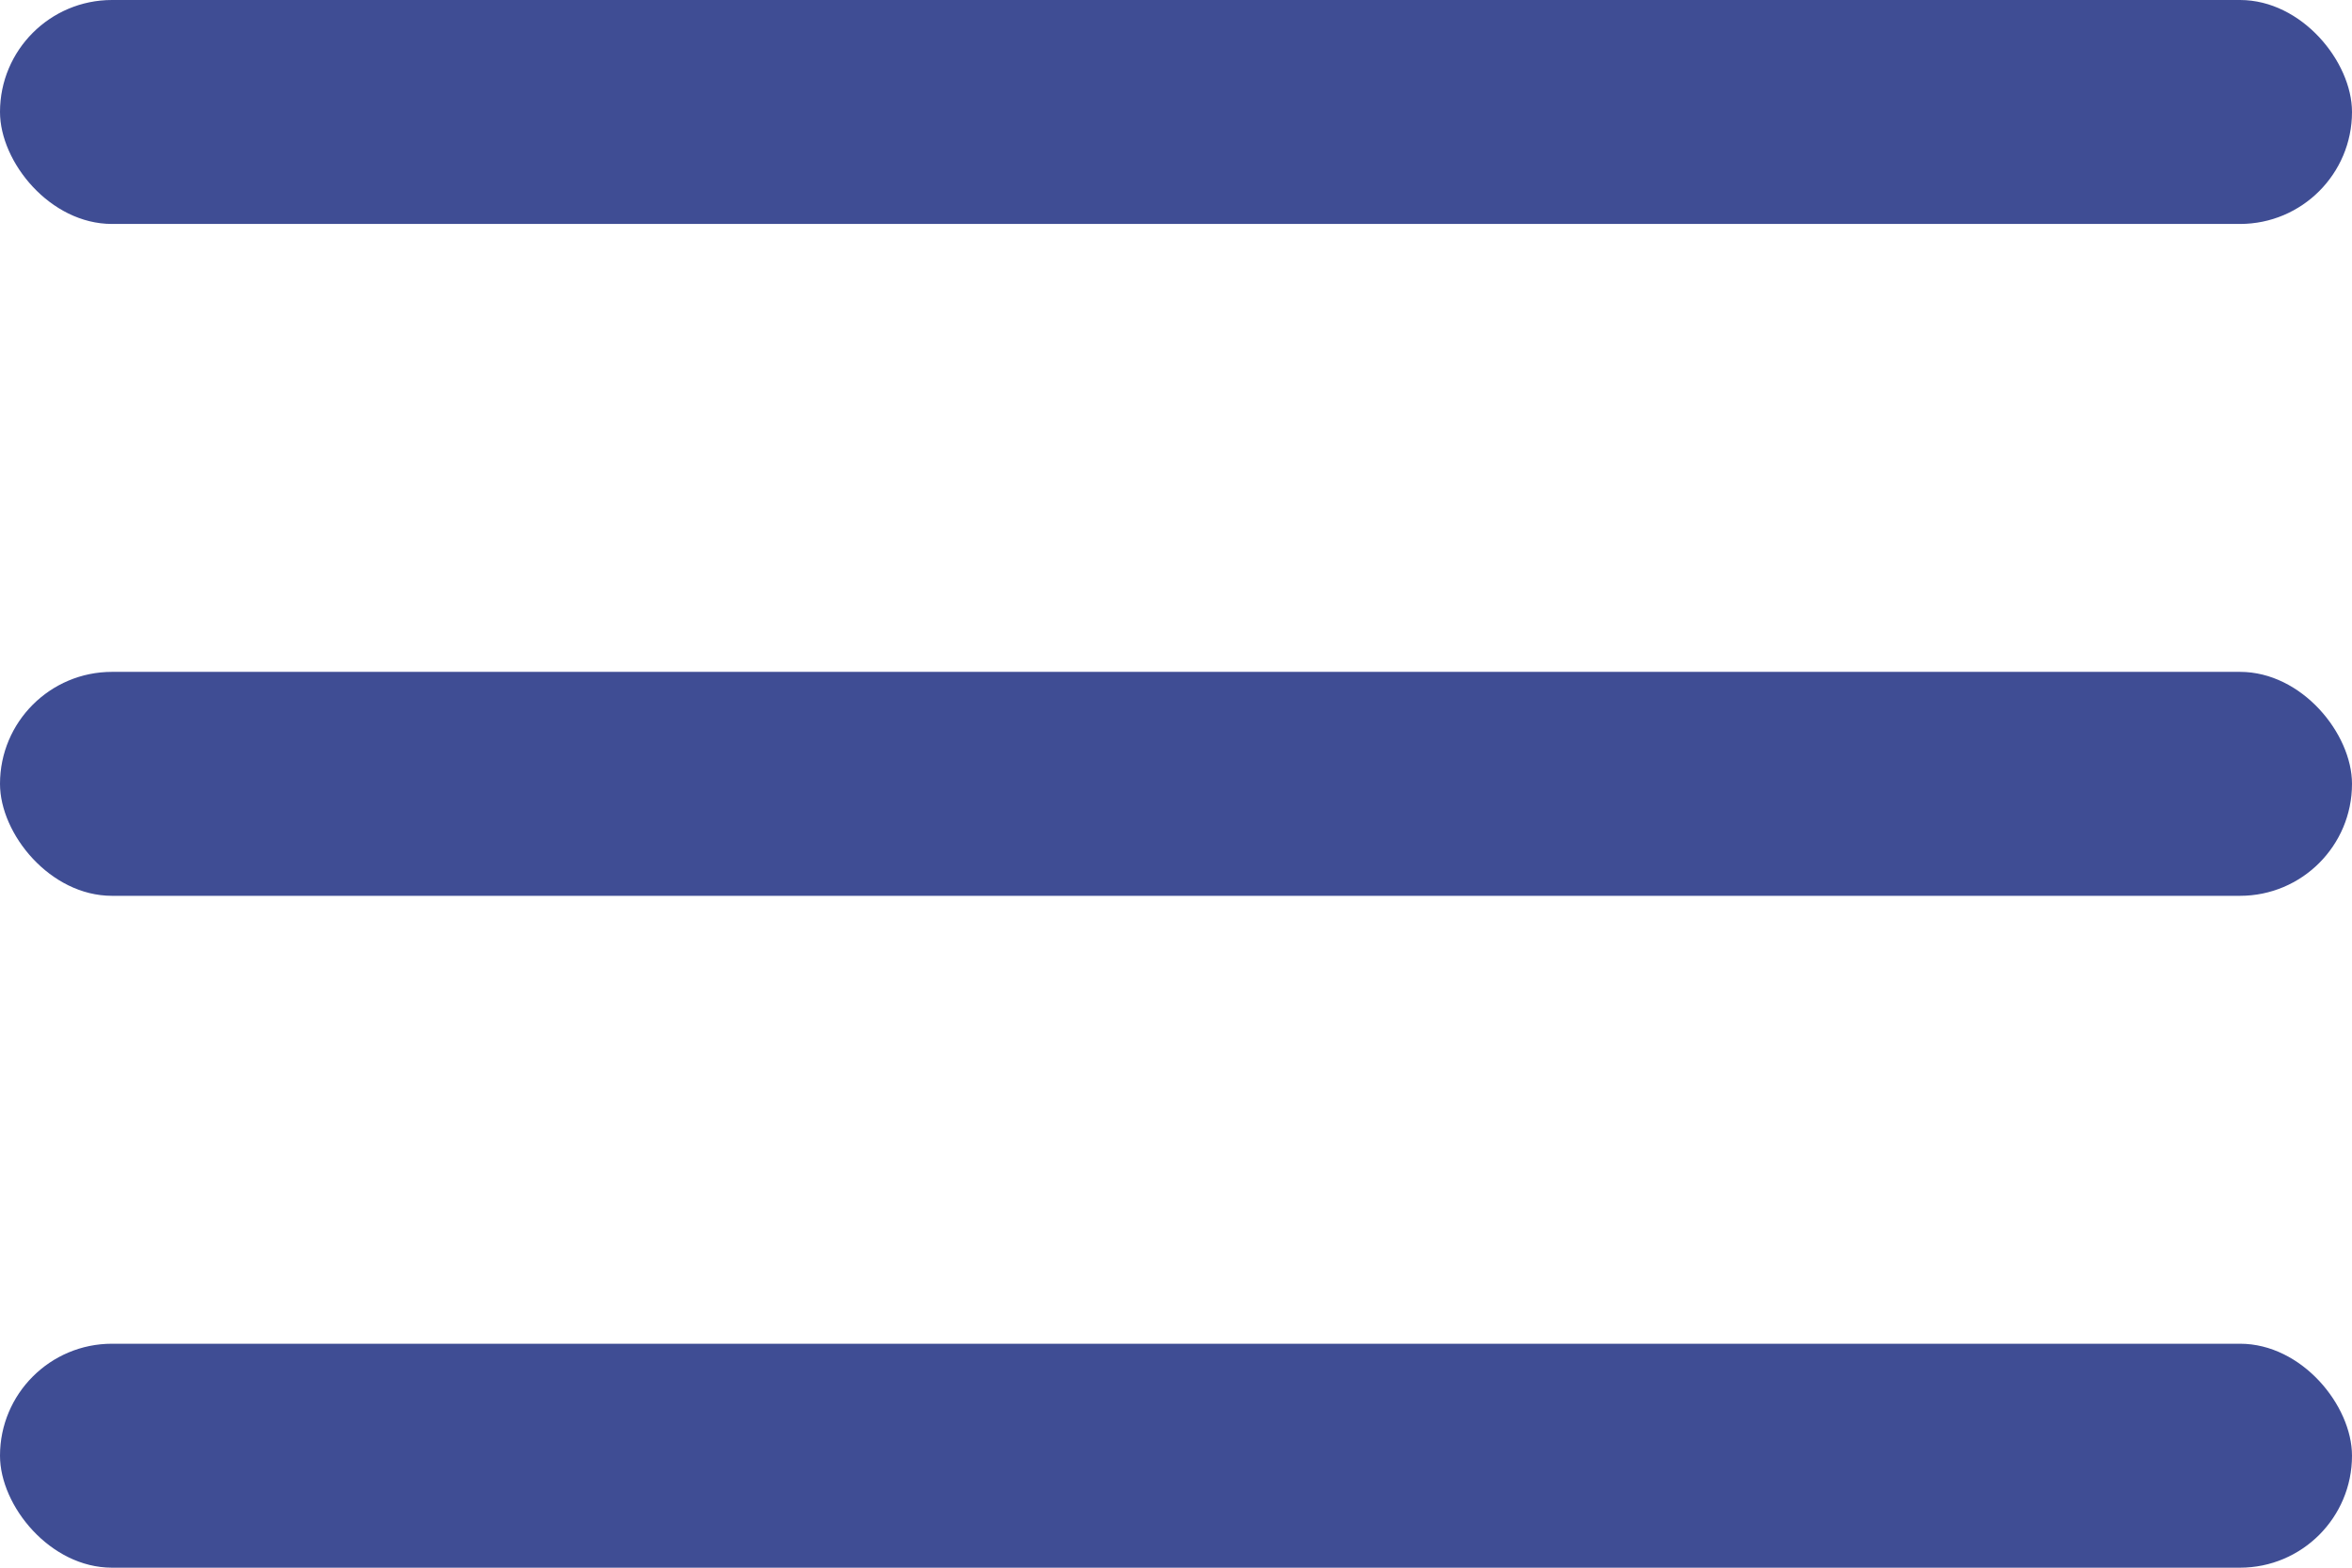
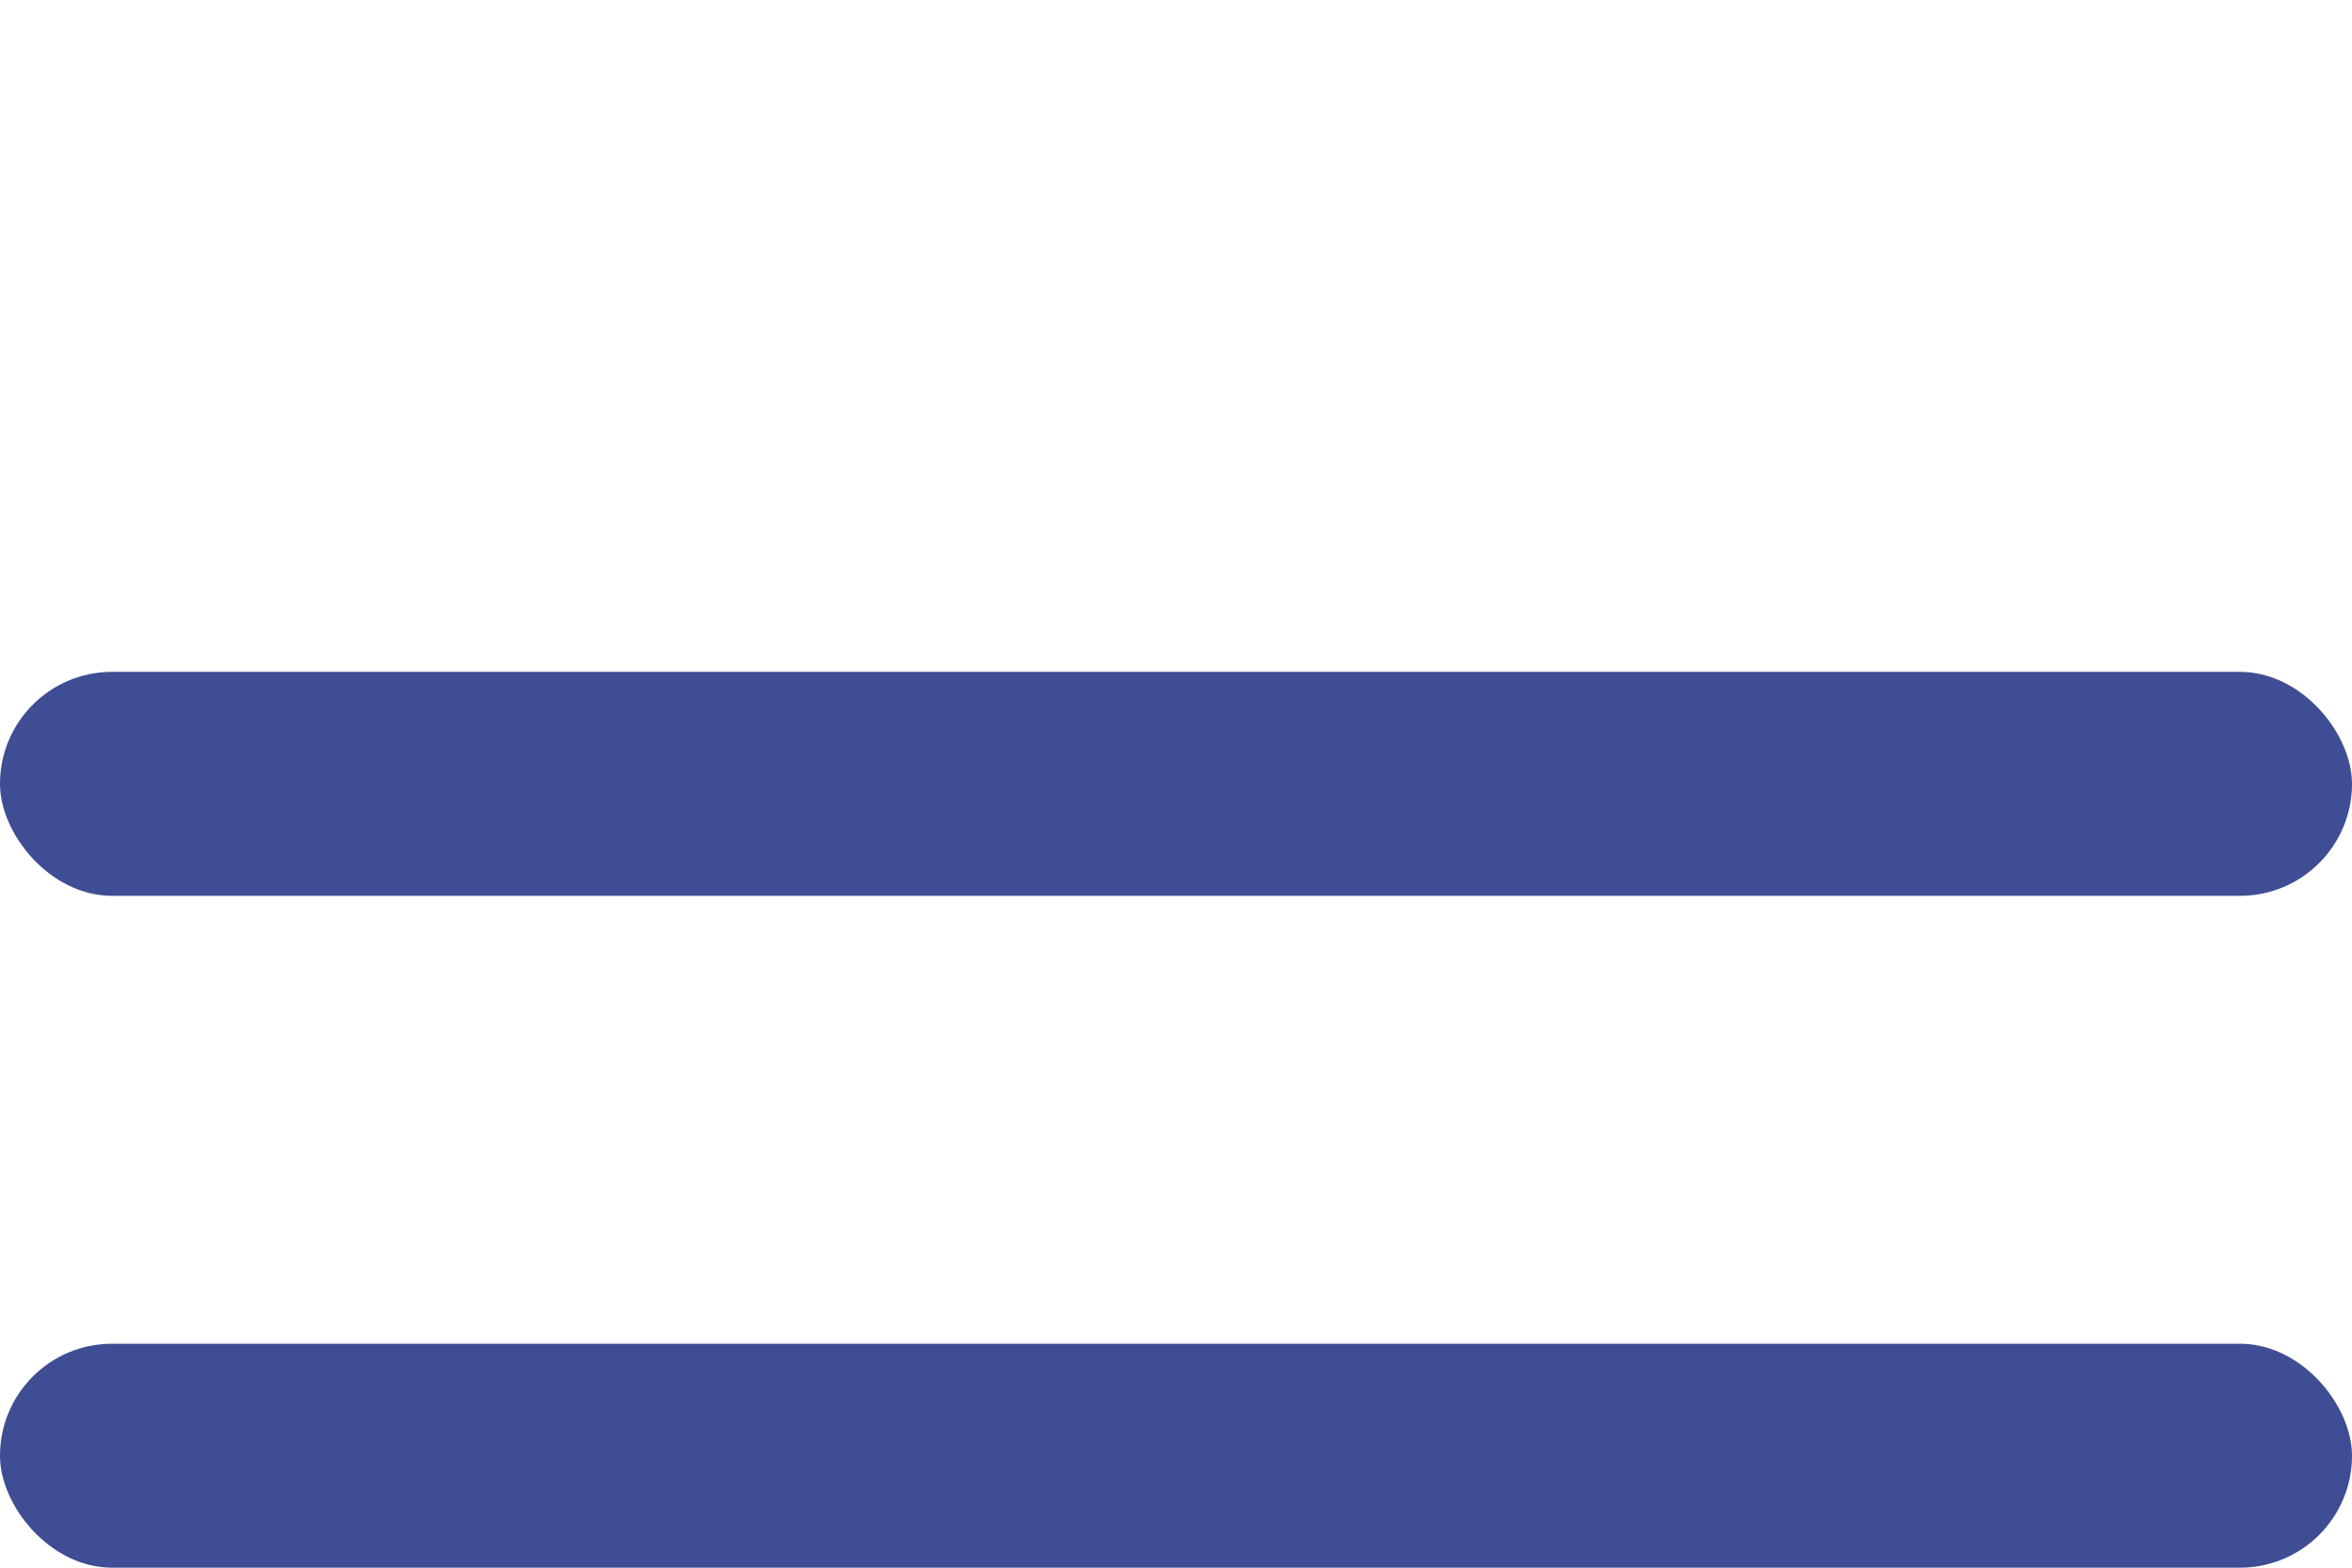
<svg xmlns="http://www.w3.org/2000/svg" width="21" height="14" viewBox="0 0 21 14" fill="none">
-   <rect width="21" height="2" rx="1" fill="#3F4D94" />
  <rect y="6" width="21" height="2" rx="1" fill="#3F4D94" />
  <rect y="12" width="21" height="2" rx="1" fill="#3F4D94" />
</svg>